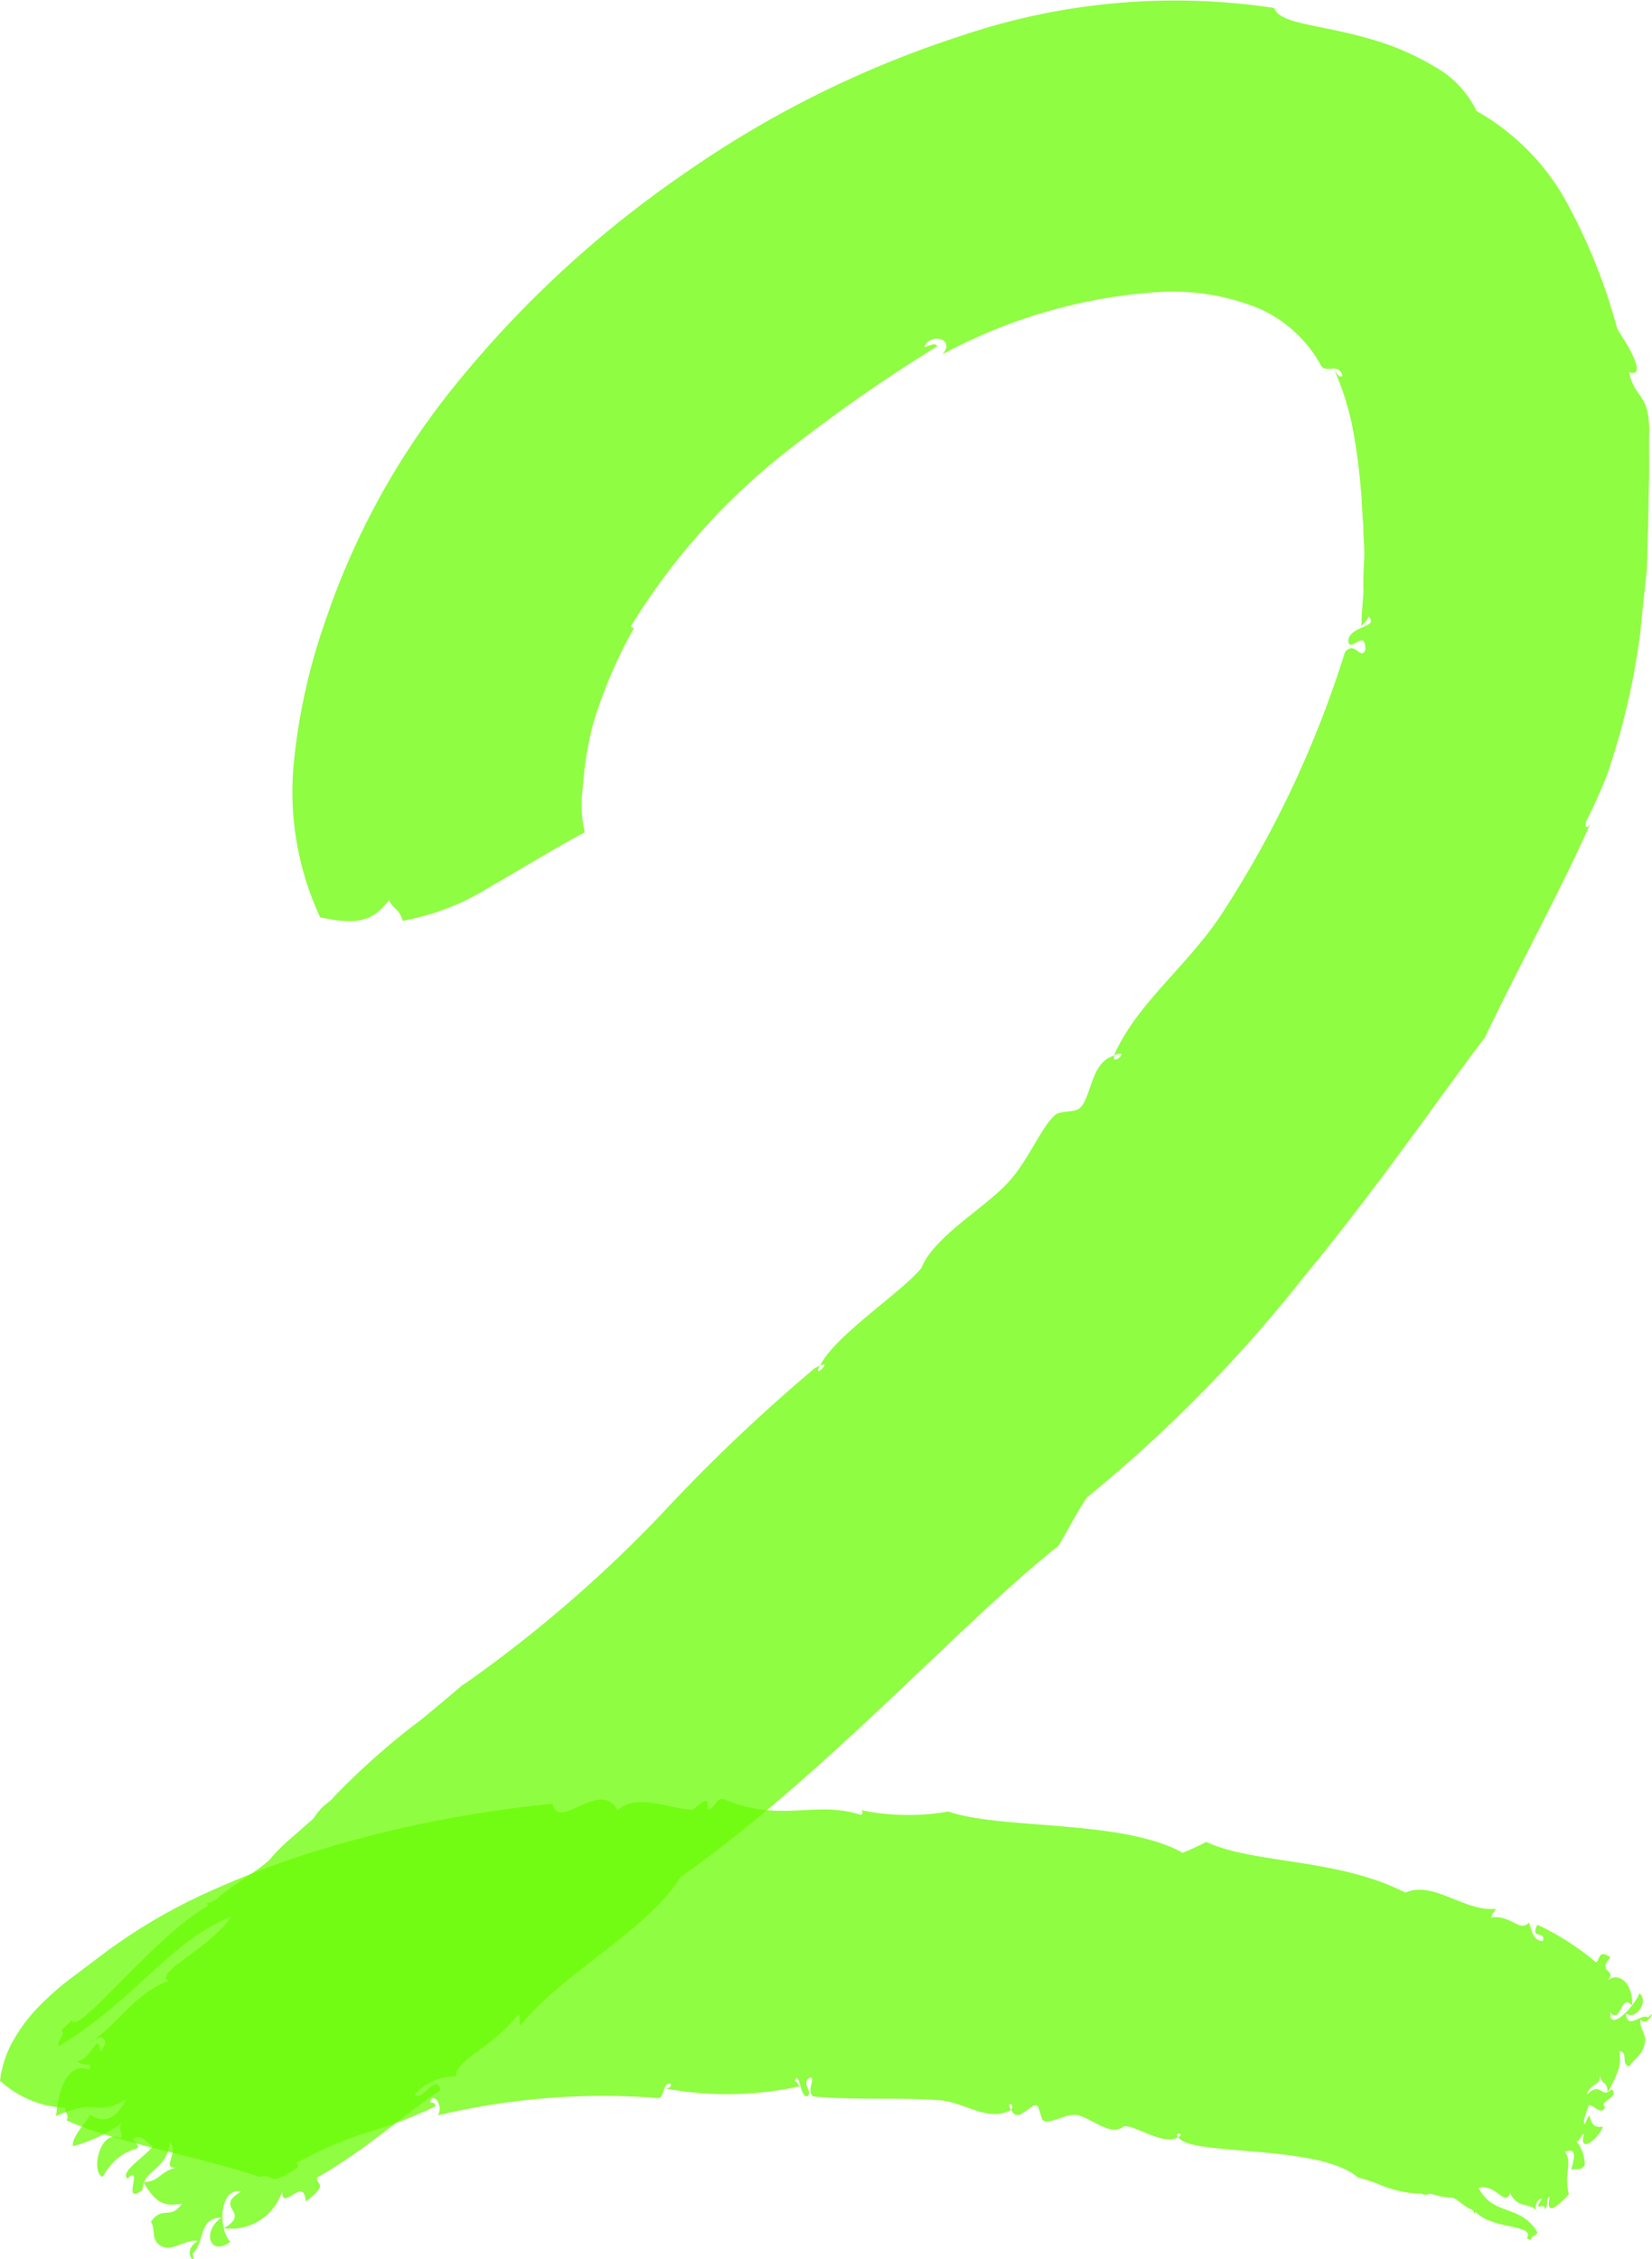
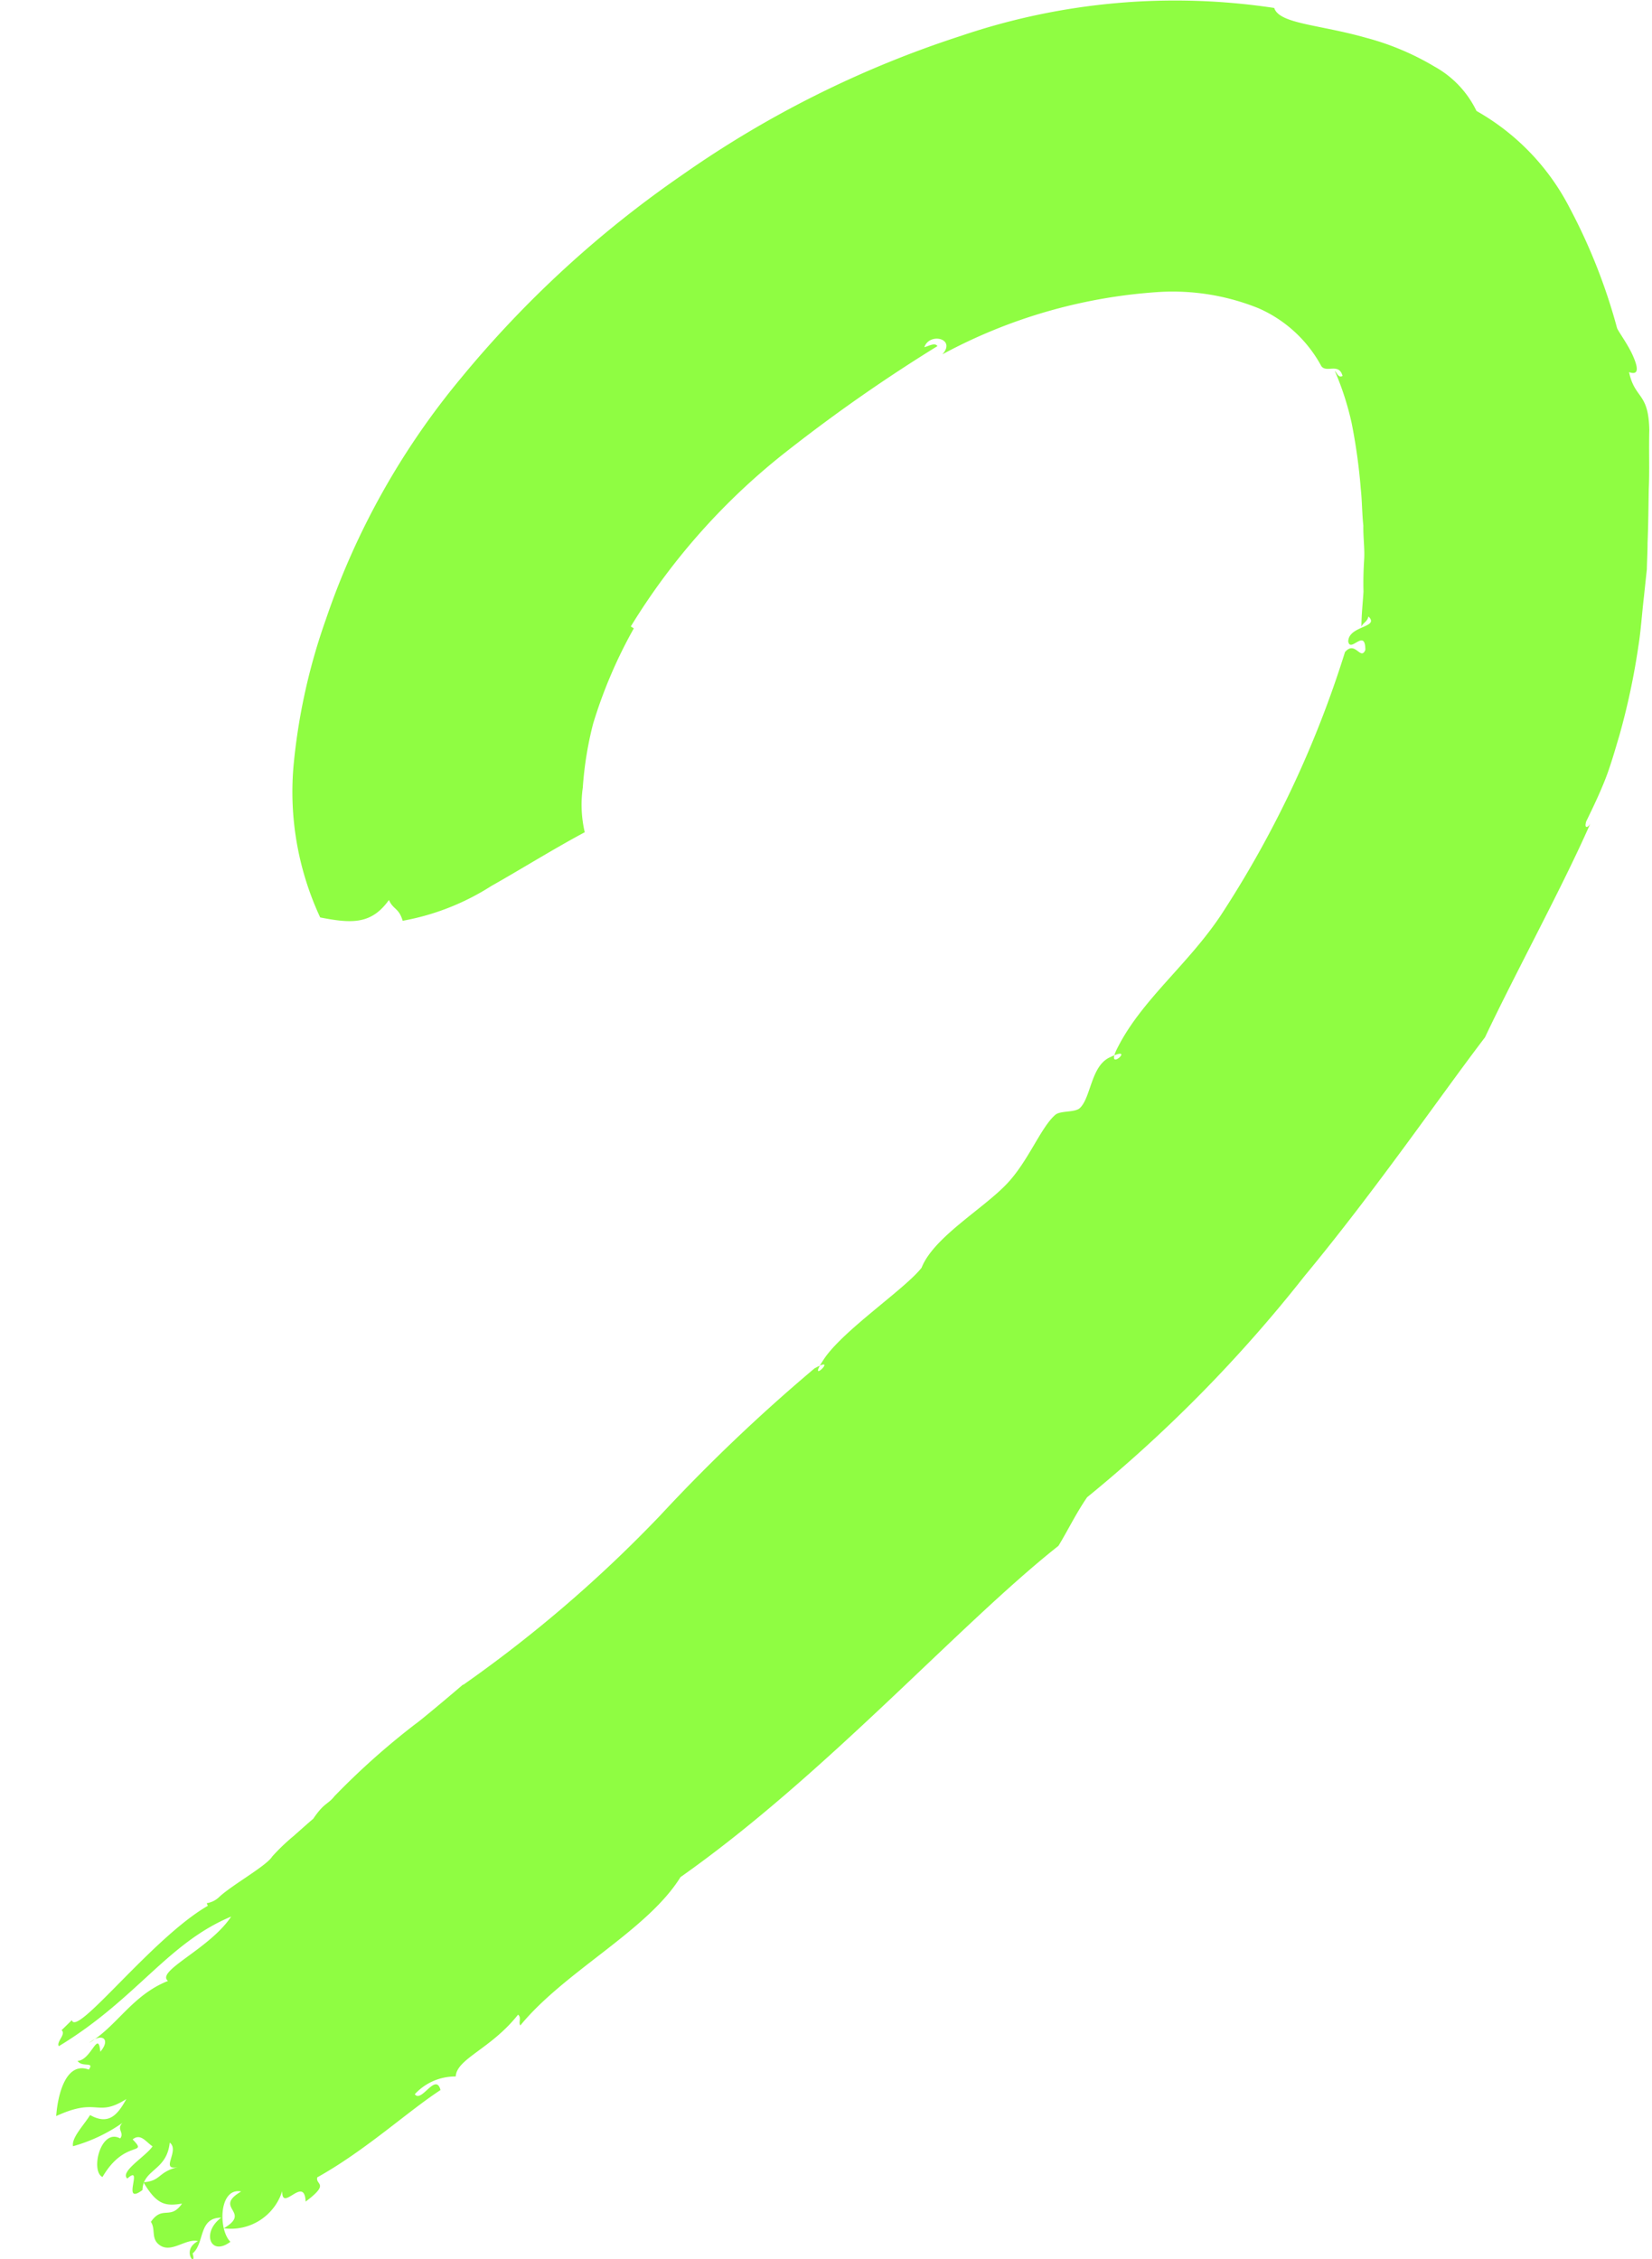
<svg xmlns="http://www.w3.org/2000/svg" width="42.395" height="57.967" viewBox="0 0 42.395 57.967">
  <g id="Group_6" data-name="Group 6" transform="translate(-42.481 -312.3)">
    <g id="Group_4" data-name="Group 4">
      <path id="Path_4" data-name="Path 4" d="M57.487,333.654c-.814.436-1.623.942-2.4,1.381a6.3,6.3,0,0,1-2.272.891c-.1-.336-.24-.281-.353-.533-.447.623-.94.609-1.764.447a7.632,7.632,0,0,1-.679-3.947,15.57,15.57,0,0,1,.828-3.709,19.44,19.44,0,0,1,3.457-6.174,27.65,27.65,0,0,1,5.687-5.223,26.8,26.8,0,0,1,7.149-3.566,17.092,17.092,0,0,1,8.041-.717c.13.41,1.152.422,2.359.766a6.844,6.844,0,0,1,1.754.738,2.583,2.583,0,0,1,1.078,1.139,6.013,6.013,0,0,1,2.389,2.484,14.741,14.741,0,0,1,1.218,3.086c.026.078.272.41.4.695s.187.535-.092.436c.15.7.5.507.52,1.484-.014.533.009,1.051-.014,1.52-.008.464-.012.92-.031,1.382,0,.231-.014.456-.018.674-.025.231-.049.453-.072.678-.053.437-.08.891-.145,1.291a18.105,18.105,0,0,1-.49,2.3c-.111.369-.217.752-.359,1.115s-.313.721-.491,1.086c-.064.223.075.139.116.031-.709,1.621-1.909,3.811-2.713,5.508-1.145,1.5-2.78,3.889-4.641,6.137a36.289,36.289,0,0,1-5.57,5.664c-.291.424-.481.828-.735,1.246-2.554,2.019-5.982,5.883-9.7,8.5-.848,1.371-2.971,2.416-4.111,3.807-.051-.088.037-.2-.057-.278-.7.883-1.574,1.127-1.6,1.586a1.411,1.411,0,0,0-1.05.455c.17.237.537-.572.66-.107-.862.564-1.918,1.545-3.162,2.24-.057.2.338.145-.3.623-.029-.693-.615.293-.6-.271a1.379,1.379,0,0,1-1.5.955c.735-.43-.289-.512.446-.944-.575-.109-.59.983-.276,1.291-.519.389-.746-.246-.236-.619-.592,0-.418.655-.734.918.119.391-.317-.078.138-.316-.3-.078-.664.3-.961.117-.263-.162-.115-.418-.248-.611.3-.436.5-.034.8-.469-.428.07-.648.033-.99-.547.469-.037.359-.268.9-.393-.508.118.047-.418-.226-.625-.076.729-.682.674-.7,1.217-.565.424.05-.687-.389-.295-.2-.177.478-.572.648-.826-.164-.107-.306-.347-.511-.178.416.432-.2-.019-.774.965-.314-.148-.049-1.265.455-.99.114-.156-.107-.234.059-.4a4.18,4.18,0,0,1-1.27.6c-.041-.217.266-.525.438-.8.484.272.711-.015.93-.41-.776.488-.713-.064-1.8.436.043-.58.26-1.407.838-1.192.15-.222-.172-.045-.289-.224.353-.016.527-.813.584-.235.275-.32.045-.5-.286-.228.721-.434,1.1-1.221,2.022-1.588-.322-.256,1.07-.82,1.621-1.651-1.639.682-2.426,2.116-4.422,3.325-.072-.112.195-.309.07-.41l.264-.258c.121.451,2.07-2.119,3.49-2.934l-.029-.066a.606.606,0,0,0,.3-.141c.318-.312,1.234-.814,1.381-1.058a5.2,5.2,0,0,1,.549-.526c.251-.222.49-.435.5-.437.287-.426.375-.364.55-.586a18.985,18.985,0,0,1,2.075-1.85c.08-.051.671-.541,1.222-1.012l.006.006a33.885,33.885,0,0,0,5.067-4.359,44.5,44.5,0,0,1,3.945-3.758c.672-.385-.248.5.244-.24s2.082-1.8,2.506-2.344c.308-.781,1.574-1.506,2.187-2.152.555-.582.875-1.459,1.25-1.776.135-.109.508-.05.631-.175.28-.276.28-1.063.752-1.291.752-.366-.164.47.213-.258.619-1.219,1.781-2.106,2.633-3.371a27.047,27.047,0,0,0,3.2-6.774c.264-.31.4.233.523-.056,0-.575-.386.089-.439-.217.008-.41.816-.354.518-.641-.03.139-.135.154-.18.262,0-.3.035-.608.053-.9-.008-.275,0-.55.017-.824s-.027-.58-.021-.869c-.034-.314-.032-.639-.065-.936a14.584,14.584,0,0,0-.236-1.7,7.31,7.31,0,0,0-.432-1.336c.061.055.092.19.2.131-.094-.347-.413-.068-.545-.252a3.365,3.365,0,0,0-1.61-1.484,5.886,5.886,0,0,0-2.556-.418,13.522,13.522,0,0,0-5.559,1.6c.363-.4-.326-.573-.463-.184.119-.029.27-.127.336-.027a41.734,41.734,0,0,0-3.807,2.652,16.919,16.919,0,0,0-4.062,4.541l.078.049a12.237,12.237,0,0,0-1.045,2.447,9.042,9.042,0,0,0-.265,1.639A3.134,3.134,0,0,0,57.487,333.654Z" fill="#6afc03" fill-rule="evenodd" opacity="0.75" />
    </g>
    <g id="Group_5" data-name="Group 5">
-       <path id="Path_5" data-name="Path 5" d="M49.159,368.16c-1.75-.582-3.644-.859-4.971-1.455.084-.146-.058-.193-.023-.32a2.629,2.629,0,0,1-1.684-.7,2.824,2.824,0,0,1,.327-1.006,4.22,4.22,0,0,1,.662-.887,7.494,7.494,0,0,1,.773-.689c.256-.192.5-.375.74-.557a14.326,14.326,0,0,1,2.844-1.7A23.943,23.943,0,0,1,50.9,359.7a30.69,30.69,0,0,1,5.762-1.117c.16.727,1.225-.672,1.672.172.475-.477,1.4-.01,1.926-.024.049,0,.472-.5.365,0,.23.016.2-.383.506-.238,1.4.57,2.3,0,3.441.373.076-.019.039-.119,0-.123a5.918,5.918,0,0,0,2.246.037c1.366.475,4.455.193,6.014,1.059a6.36,6.36,0,0,0,.605-.278c1.225.571,3.373.409,5.108,1.3.724-.318,1.521.5,2.322.416-.031.094-.094.1-.115.219.508-.068.742.4.965.131.082.2.086.465.357.476.092-.275-.344-.027-.139-.417a6.883,6.883,0,0,1,1.506.964c.118-.072.041-.343.369-.129-.373.42.217.3-.093.61.322-.285.7.117.642.629-.293-.338-.273.5-.554.174-.032.5.576-.086.75-.489.257.213-.112.709-.348.514.033.451.393-.016.574.107.238-.287-.041.289-.2.047-.035.283.2.377.088.7-.1.284-.252.3-.363.5-.245-.007-.02-.375-.27-.378.047.3.02.488-.3,1.056-.013-.342-.137-.135-.211-.478.071.324-.219.2-.32.527.379-.355.35.135.639-.133.211.211-.368.324-.17.453-.1.246-.284-.062-.42-.041-.057.182-.178.426-.1.485.229-.555-.01.156.463.062-.106.309-.641.723-.484.19-.075,0-.12.213-.2.181a1,1,0,0,1,.219.619c-.111.147-.225.088-.352.112.163-.516.028-.524-.158-.455.207.293-.039.562.1,1.088-.26.287-.617.607-.486.06-.1.02-.028.154-.12.346.008-.248-.345.1-.084-.289-.132-.014-.224.263-.113.344-.166-.272-.519-.065-.707-.5-.1.394-.4-.264-.806-.12.384.733,1.076.4,1.511,1.139-.052.117-.127.039-.174.191l-.1-.037c.23-.375-.871-.211-1.318-.685l-.028.062c-.015-.07-.041-.115-.078-.123-.148-.033-.437-.353-.553-.3a2.171,2.171,0,0,1-.5-.105c-.207.078-.191-.027-.3,0a2.882,2.882,0,0,1-1-.23,3.964,3.964,0,0,0-.567-.184l0-.008c-.976-.828-4.076-.553-4.551-.971-.256-.232.233-.152-.133-.019s-1.033-.346-1.31-.317c-.348.282-.838-.214-1.186-.281-.312-.062-.7.246-.884.135-.063-.039-.1-.369-.172-.387-.151-.045-.449.42-.617.174-.264-.385.207-.146-.133-.014-.569.221-1.1-.234-1.727-.291-.931-.086-2.117.008-3.265-.1-.161-.172.076-.451-.067-.49-.258.156.07.347-.064.482-.194.09-.221-.732-.334-.379.068,0,.08.1.133.127a8.727,8.727,0,0,1-3.436.059c.049-.03.129,0,.125-.123-.211-.057-.158.326-.307.367a18.266,18.266,0,0,0-5.675.443c.166-.24-.133-.636-.2-.334.053.018.119-.017.145.1a11.328,11.328,0,0,1-1.694.652,9.3,9.3,0,0,0-1.877.811l.049.082a1.958,1.958,0,0,1-.5.3.256.256,0,0,1-.234-.018A.3.3,0,0,0,49.159,368.16Z" fill="#6afc03" fill-rule="evenodd" opacity="0.75" />
-     </g>
+       </g>
  </g>
</svg>